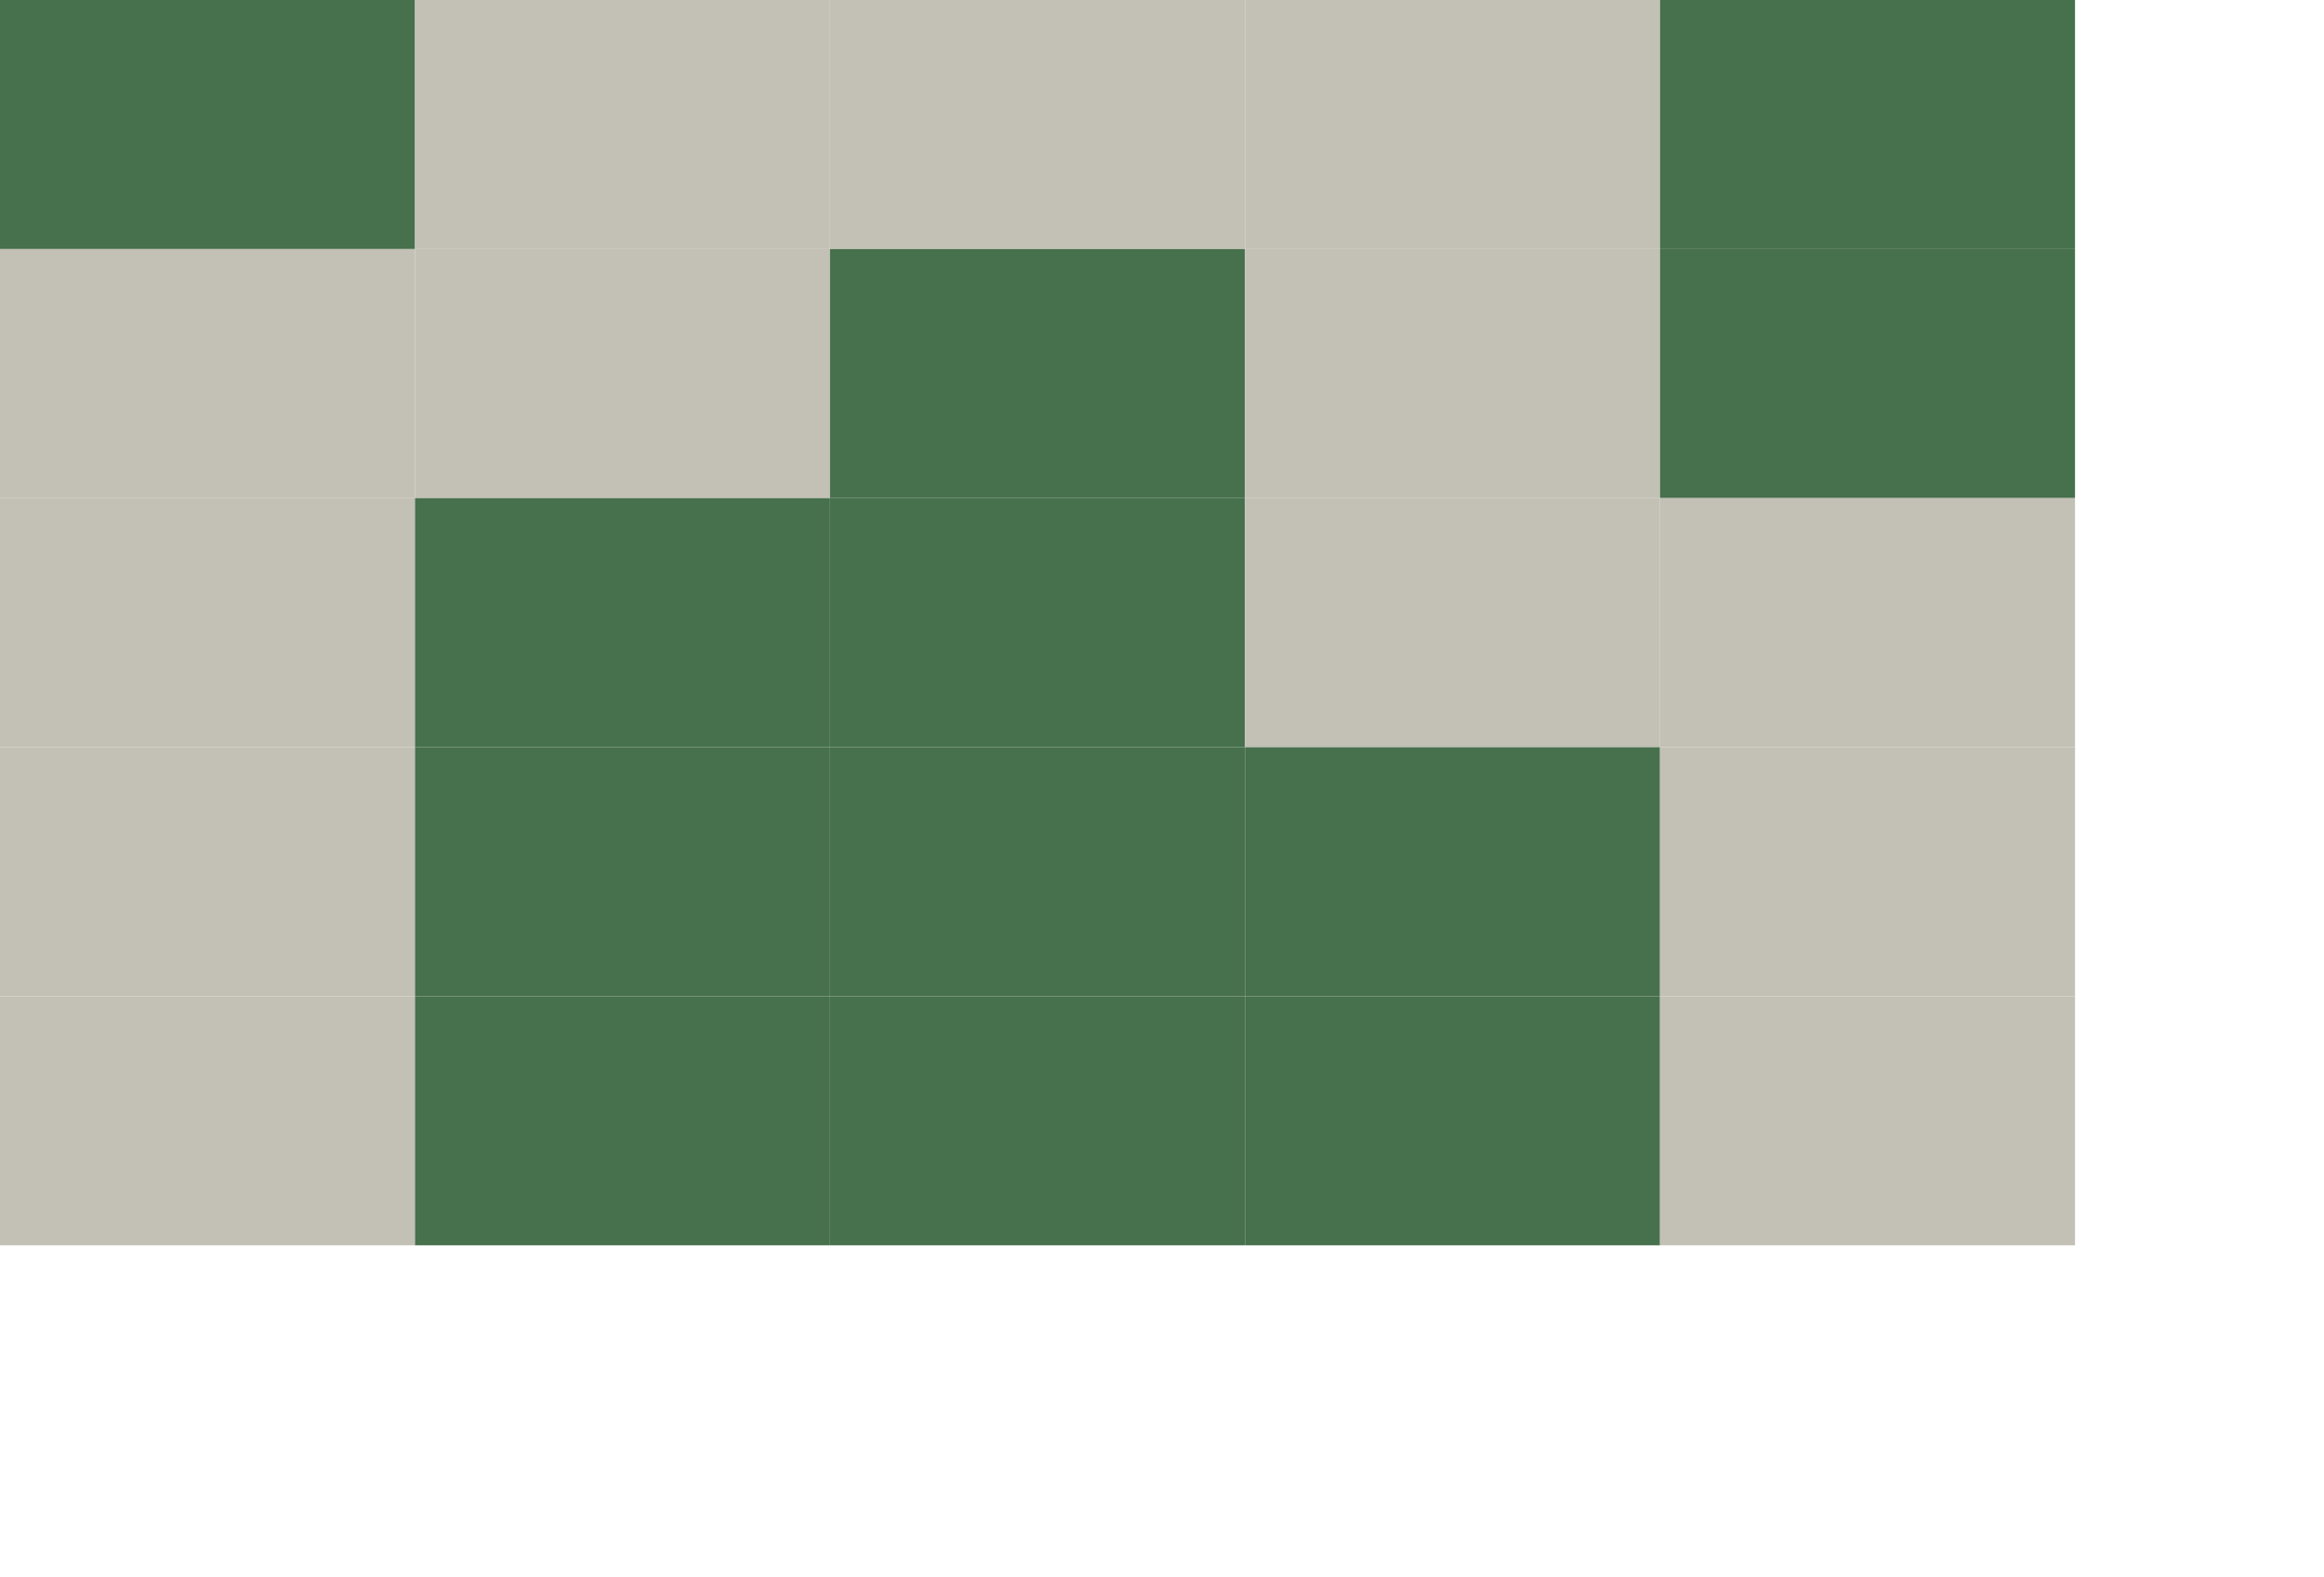
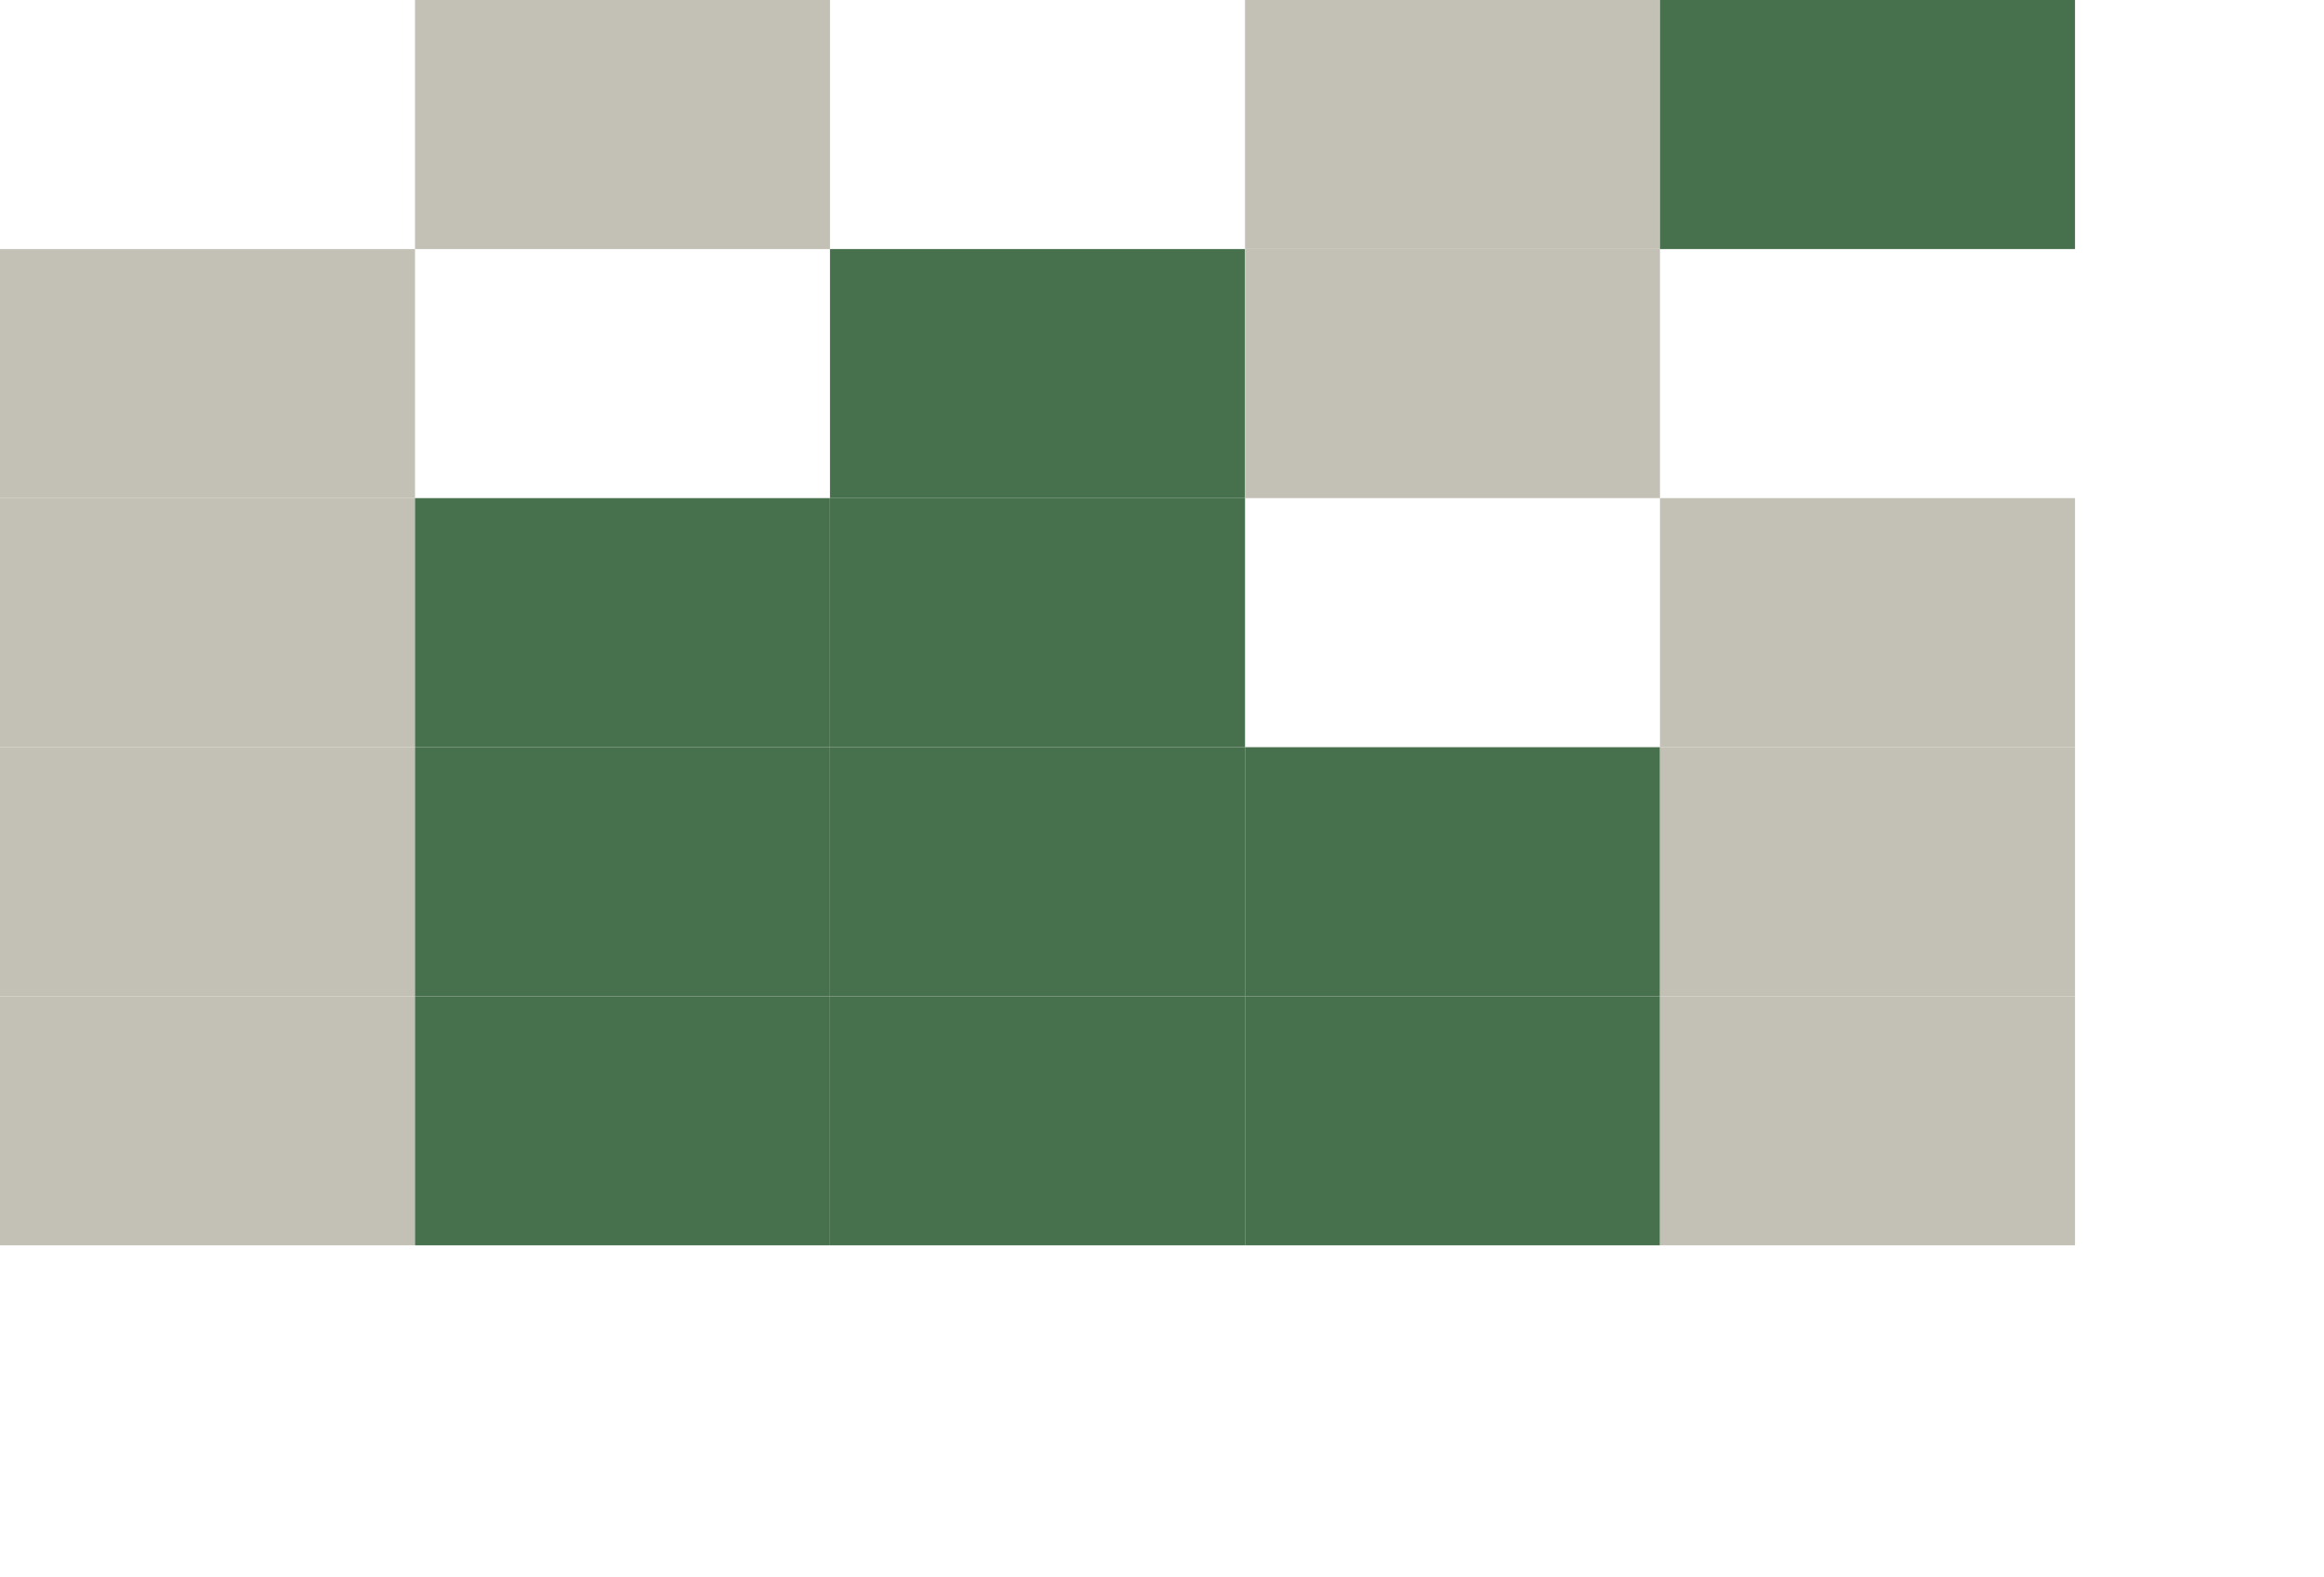
<svg xmlns="http://www.w3.org/2000/svg" width="28" height="19">
  <g fill="#47704c">
-     <rect width="5" height="3" />
    <rect width="5" height="3" fill="#c3c0b5" x="5" />
-     <rect width="5" height="3" fill="#c3c0b5" x="10" />
    <rect width="5" height="3" fill="#c3c0b5" x="15" />
    <rect width="5" height="3" x="20" />
    <rect width="5" height="3" fill="#c3c0b5" y="3" />
-     <rect width="5" height="3" fill="#c3c0b5" x="5" y="3" />
    <rect width="5" height="3" x="10" y="3" />
    <rect width="5" height="3" fill="#c3c0b5" x="15" y="3" />
-     <rect width="5" height="3" x="20" y="3" />
    <rect width="5" height="3" fill="#c3c0b5" y="6" />
    <rect width="5" height="3" x="5" y="6" />
    <rect width="5" height="3" x="10" y="6" />
-     <rect width="5" height="3" fill="#c3c0b5" x="15" y="6" />
    <rect width="5" height="3" fill="#c3c0b5" x="20" y="6" />
    <rect width="5" height="3" fill="#c3c0b5" y="9" />
    <rect width="5" height="3" x="5" y="9" />
    <rect width="5" height="3" x="10" y="9" />
    <rect width="5" height="3" x="15" y="9" />
    <rect width="5" height="3" fill="#c3c0b5" x="20" y="9" />
    <rect width="5" height="3" fill="#c3c0b5" y="12" />
    <rect width="5" height="3" x="5" y="12" />
    <rect width="5" height="3" x="10" y="12" />
    <rect width="5" height="3" x="15" y="12" />
    <rect width="5" height="3" fill="#c3c0b5" x="20" y="12" />
  </g>
</svg>